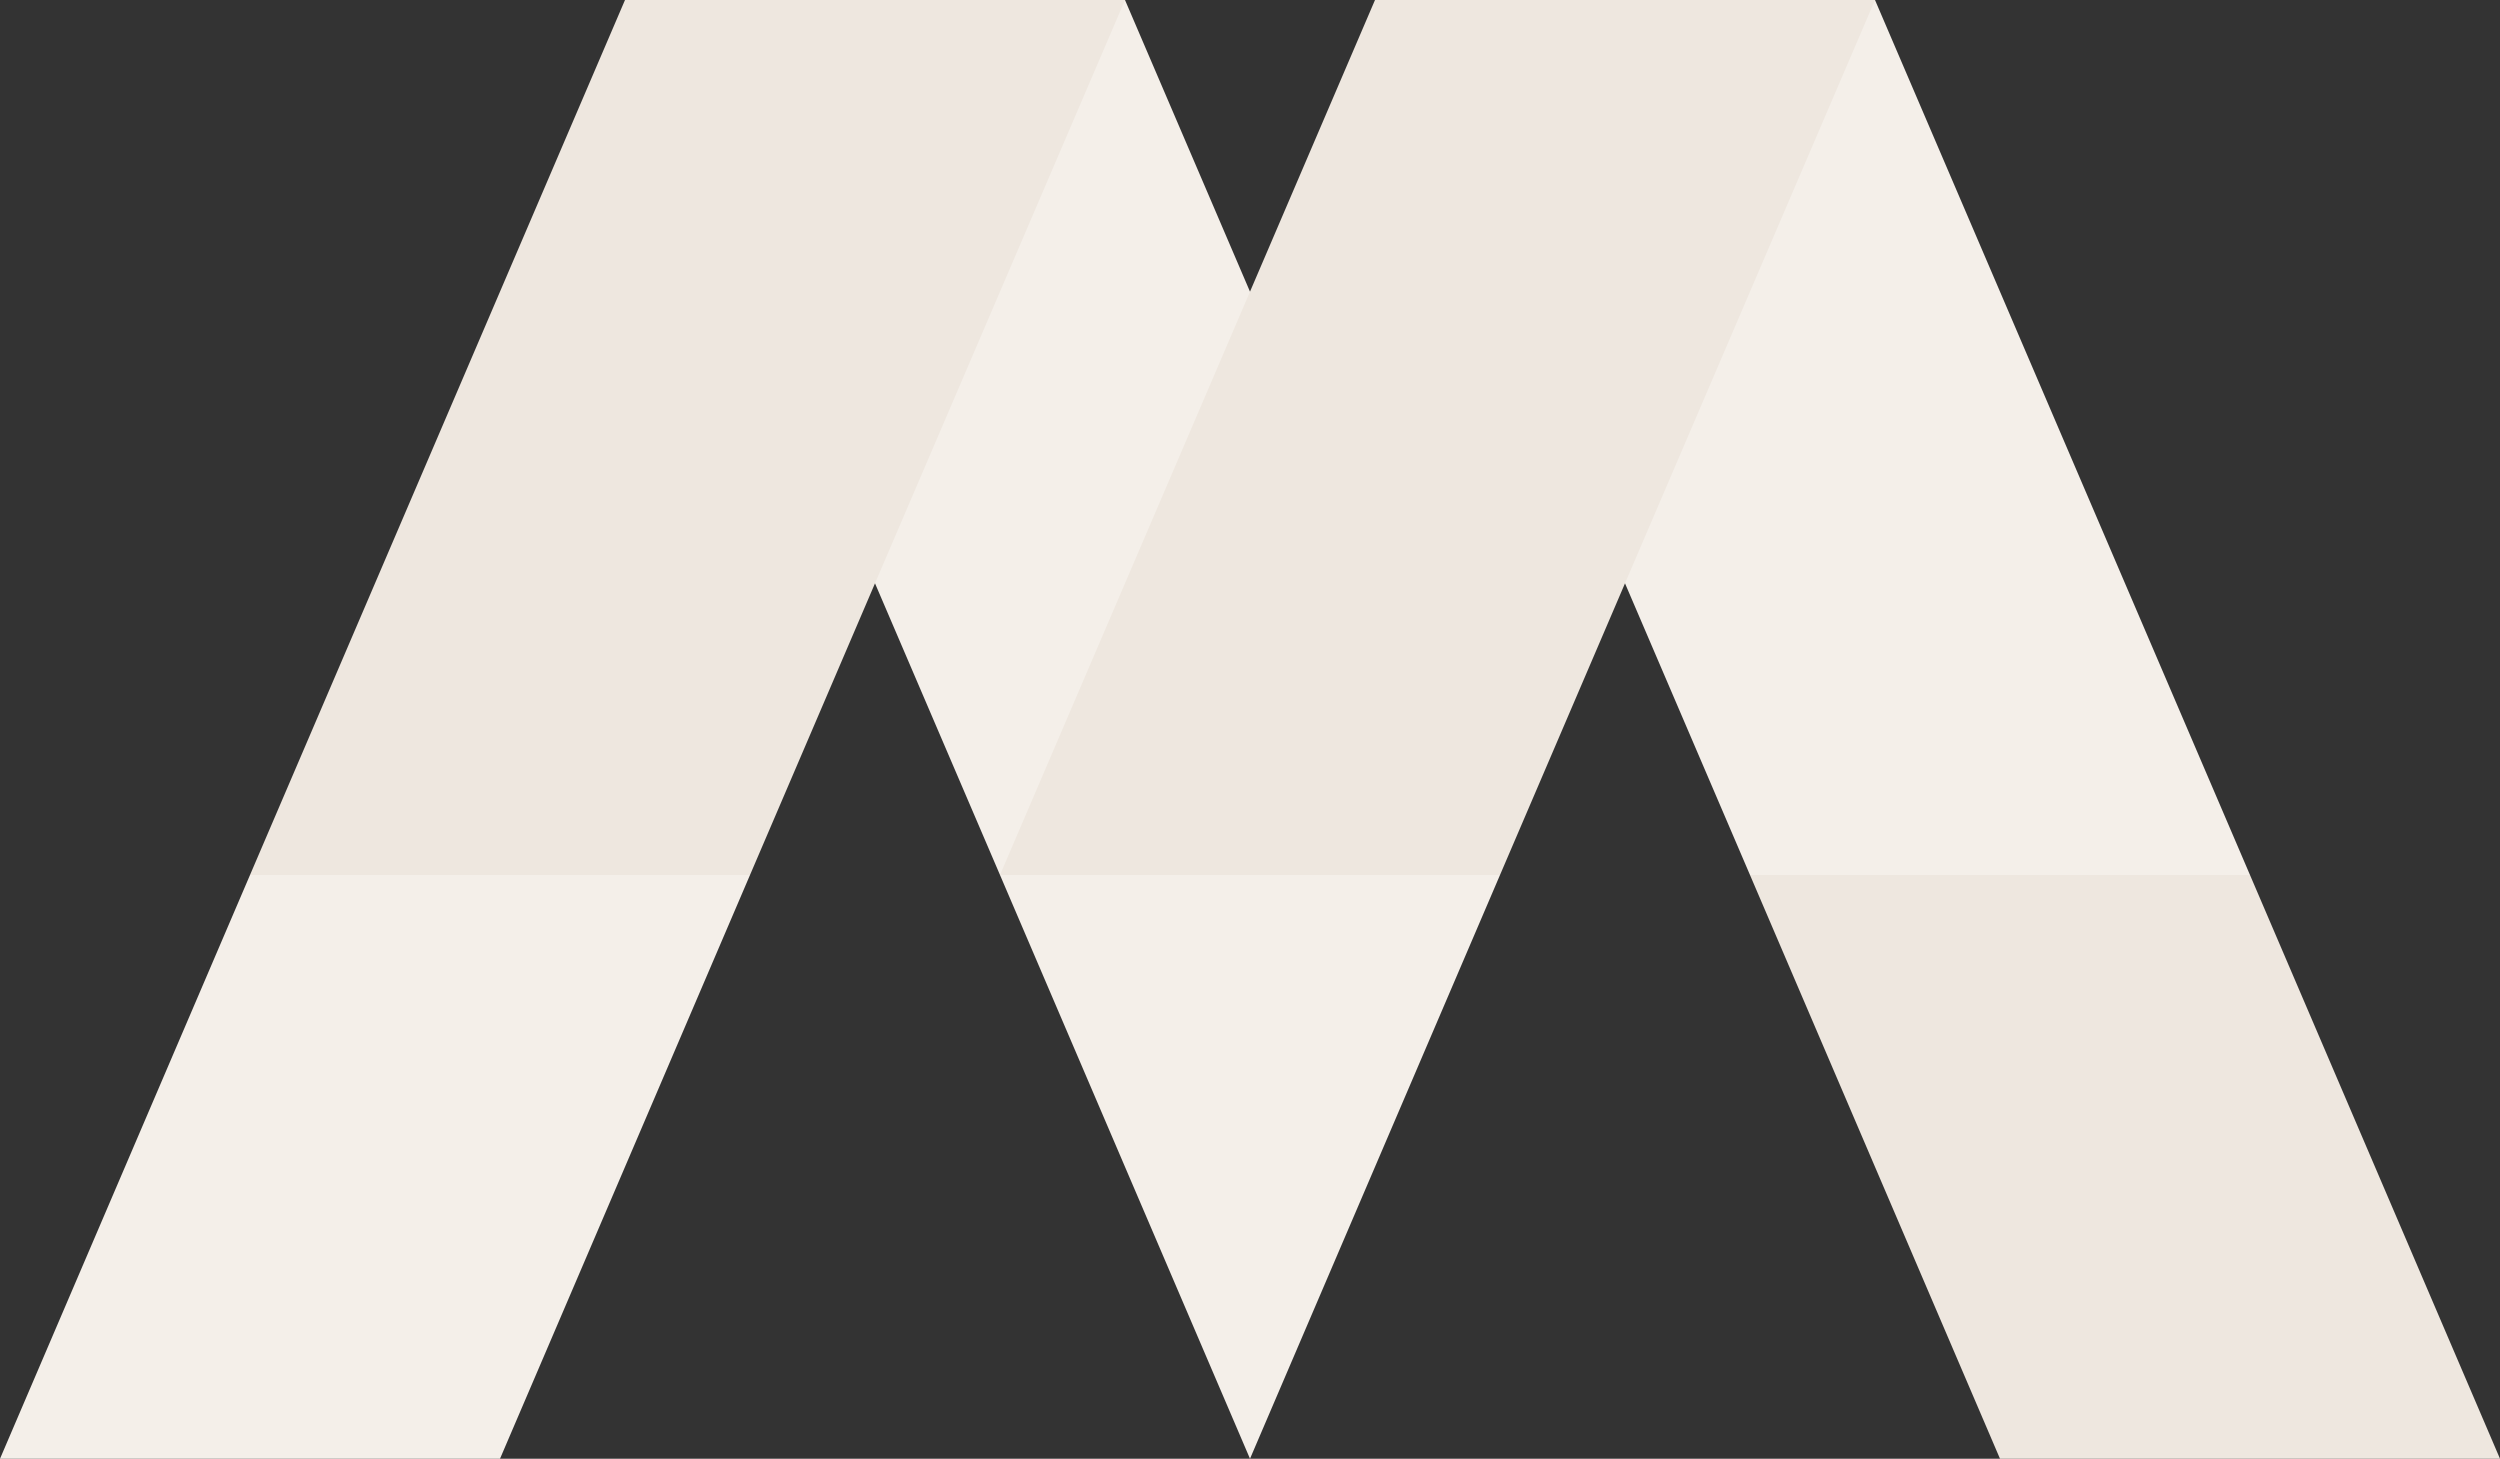
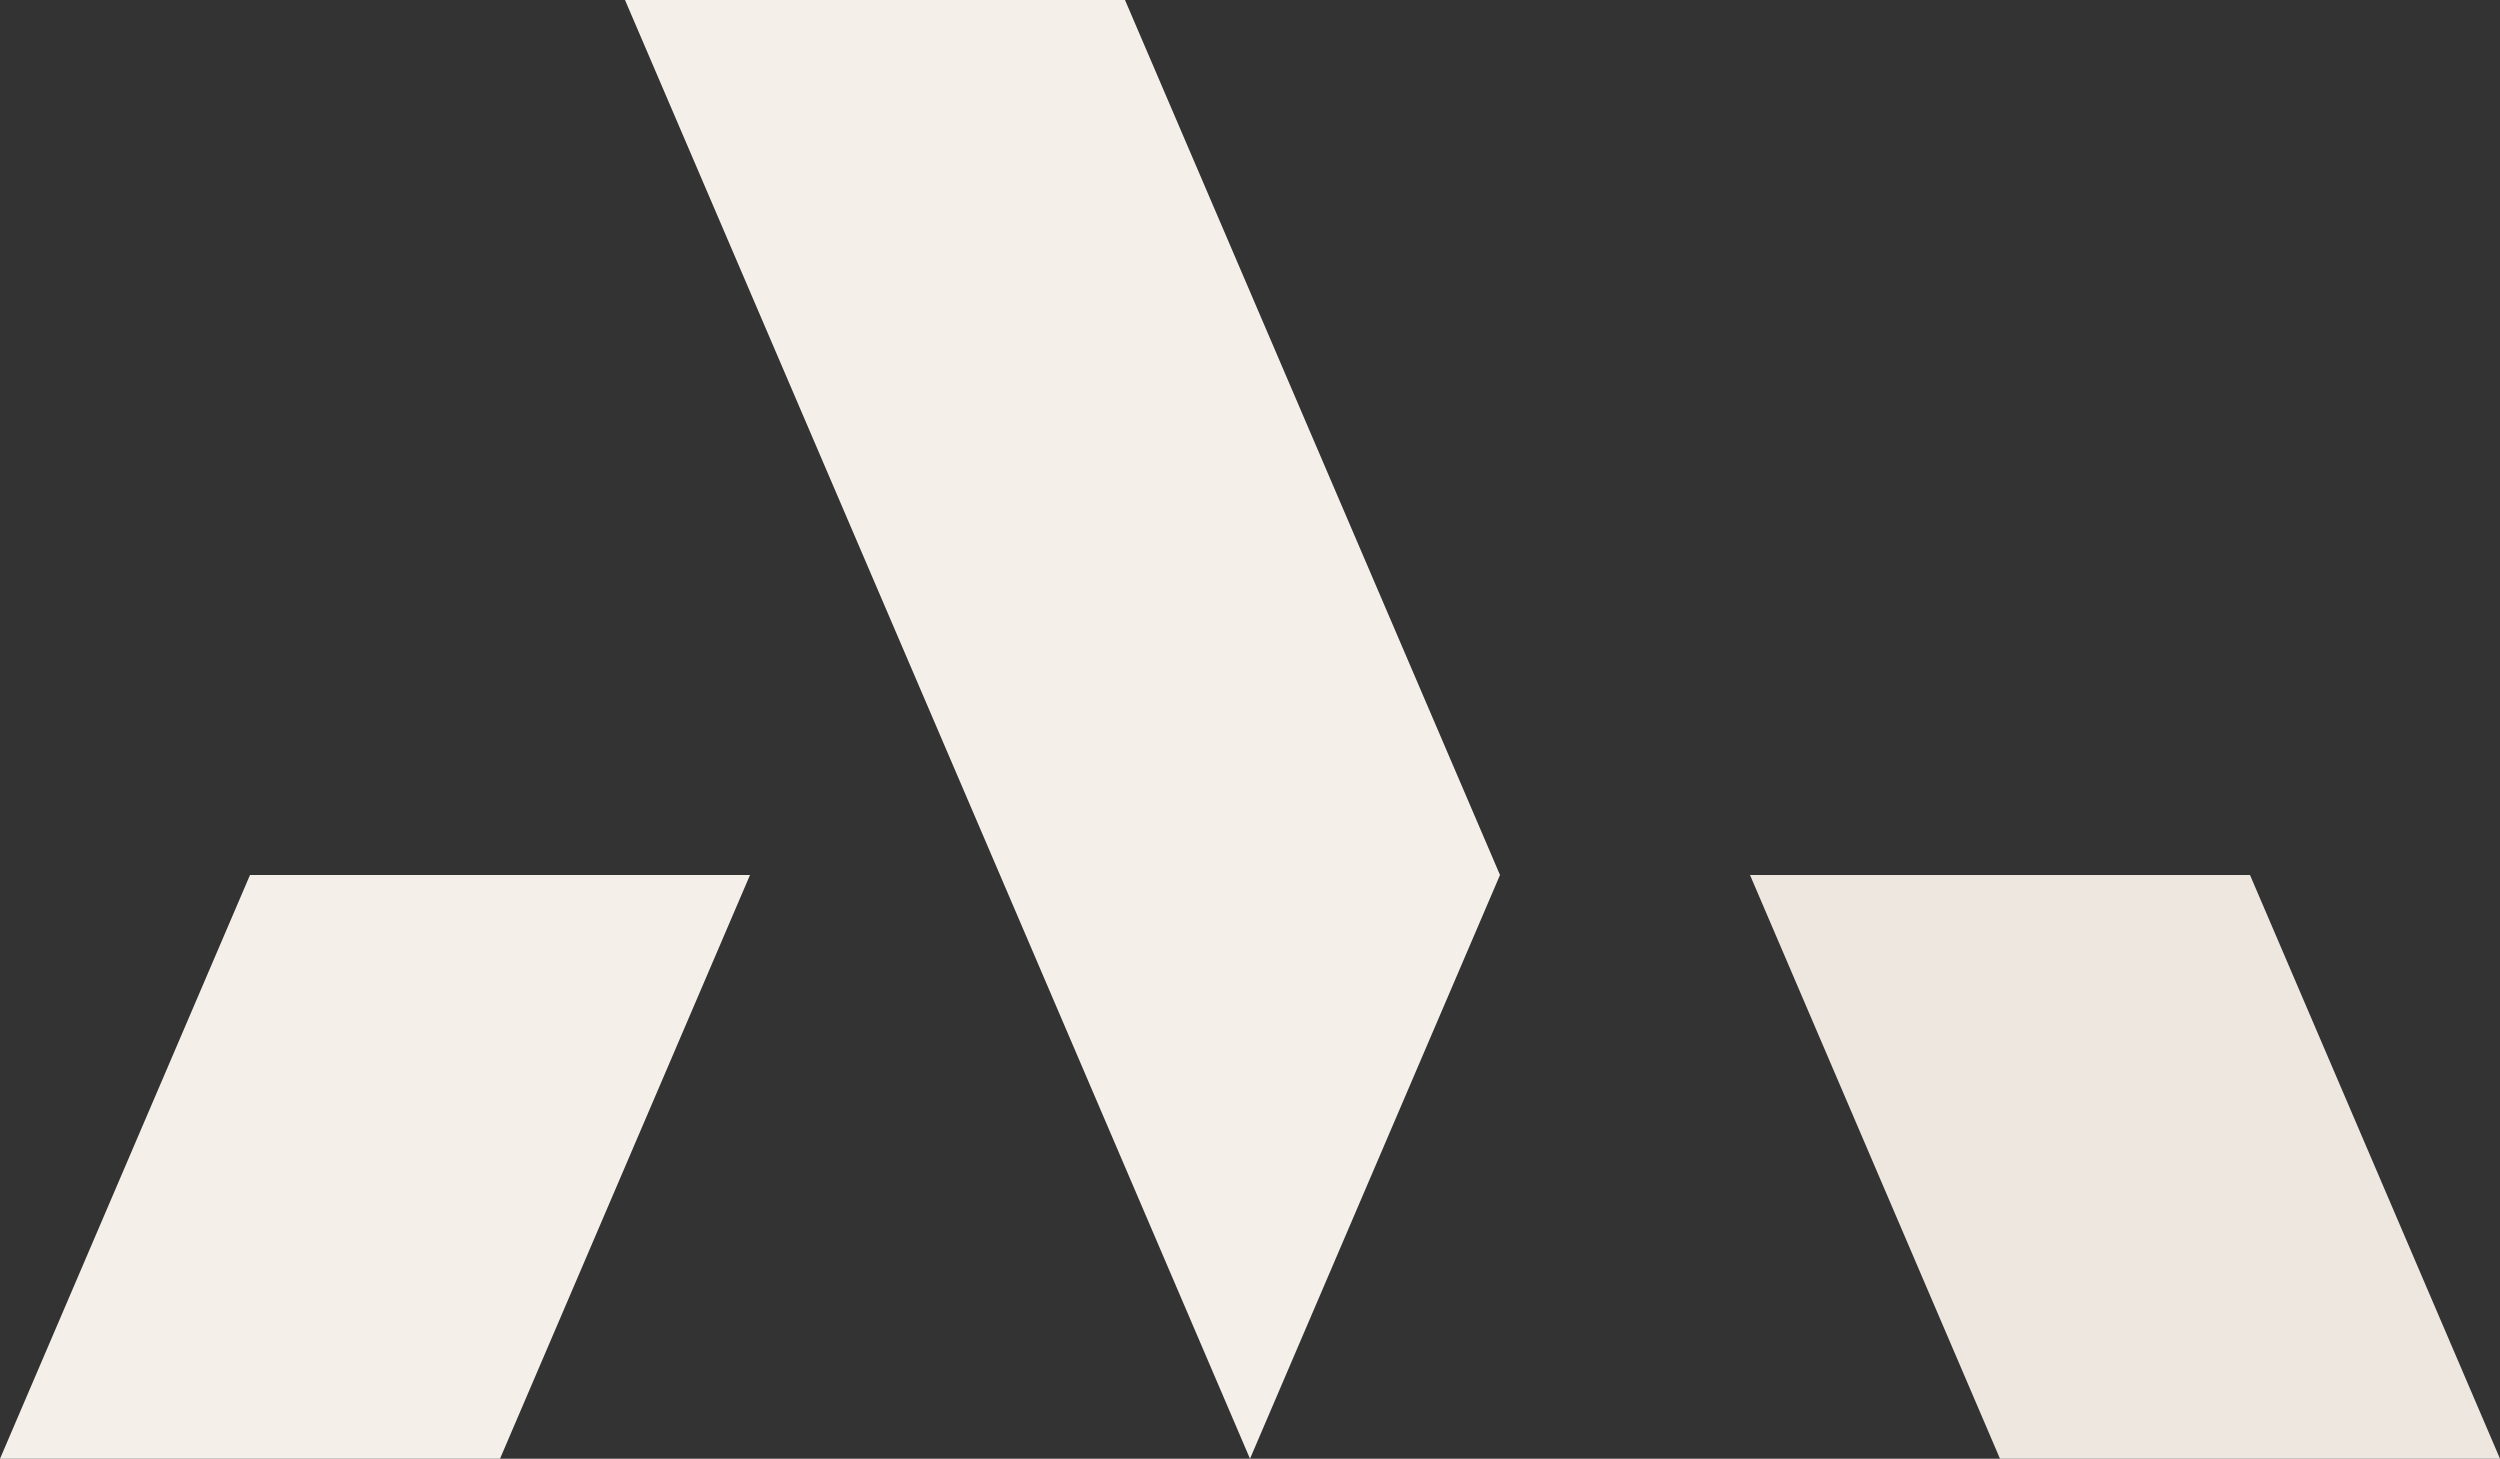
<svg xmlns="http://www.w3.org/2000/svg" width="994.002" height="580">
  <rect width="100%" height="100%" fill="#333333" stroke="none" />
  <g data-name="グループ 8398" style="isolation:isolate">
    <path data-name="パス 19" d="M447.3 0H248.5l149.1 347.9h198.8Z" fill="#f4efe9" />
-     <path data-name="パス 17" d="M745.501 0h-198.8l149.1 347.9h198.8Z" fill="#f4efe9" />
-     <path data-name="パス 20" d="M248.5 0h198.8L298.2 347.9H99.4Z" fill="#eee7df" />
-     <path data-name="パス 18" d="M546.701 0h198.8l-149.1 347.9h-198.8Z" fill="#eee7df" />
    <path data-name="パス 661" d="m795.202 580-99.4-232.1h198.8l99.4 232.1Z" fill="#eee7df" />
    <path data-name="パス 662" d="M198.801 580H.001l99.4-232.1h198.8Z" fill="#f4efe9" />
    <path data-name="多角形 27" d="m497.001 580-99.4-232.1h198.8Z" fill="#f4efe9" />
  </g>
</svg>